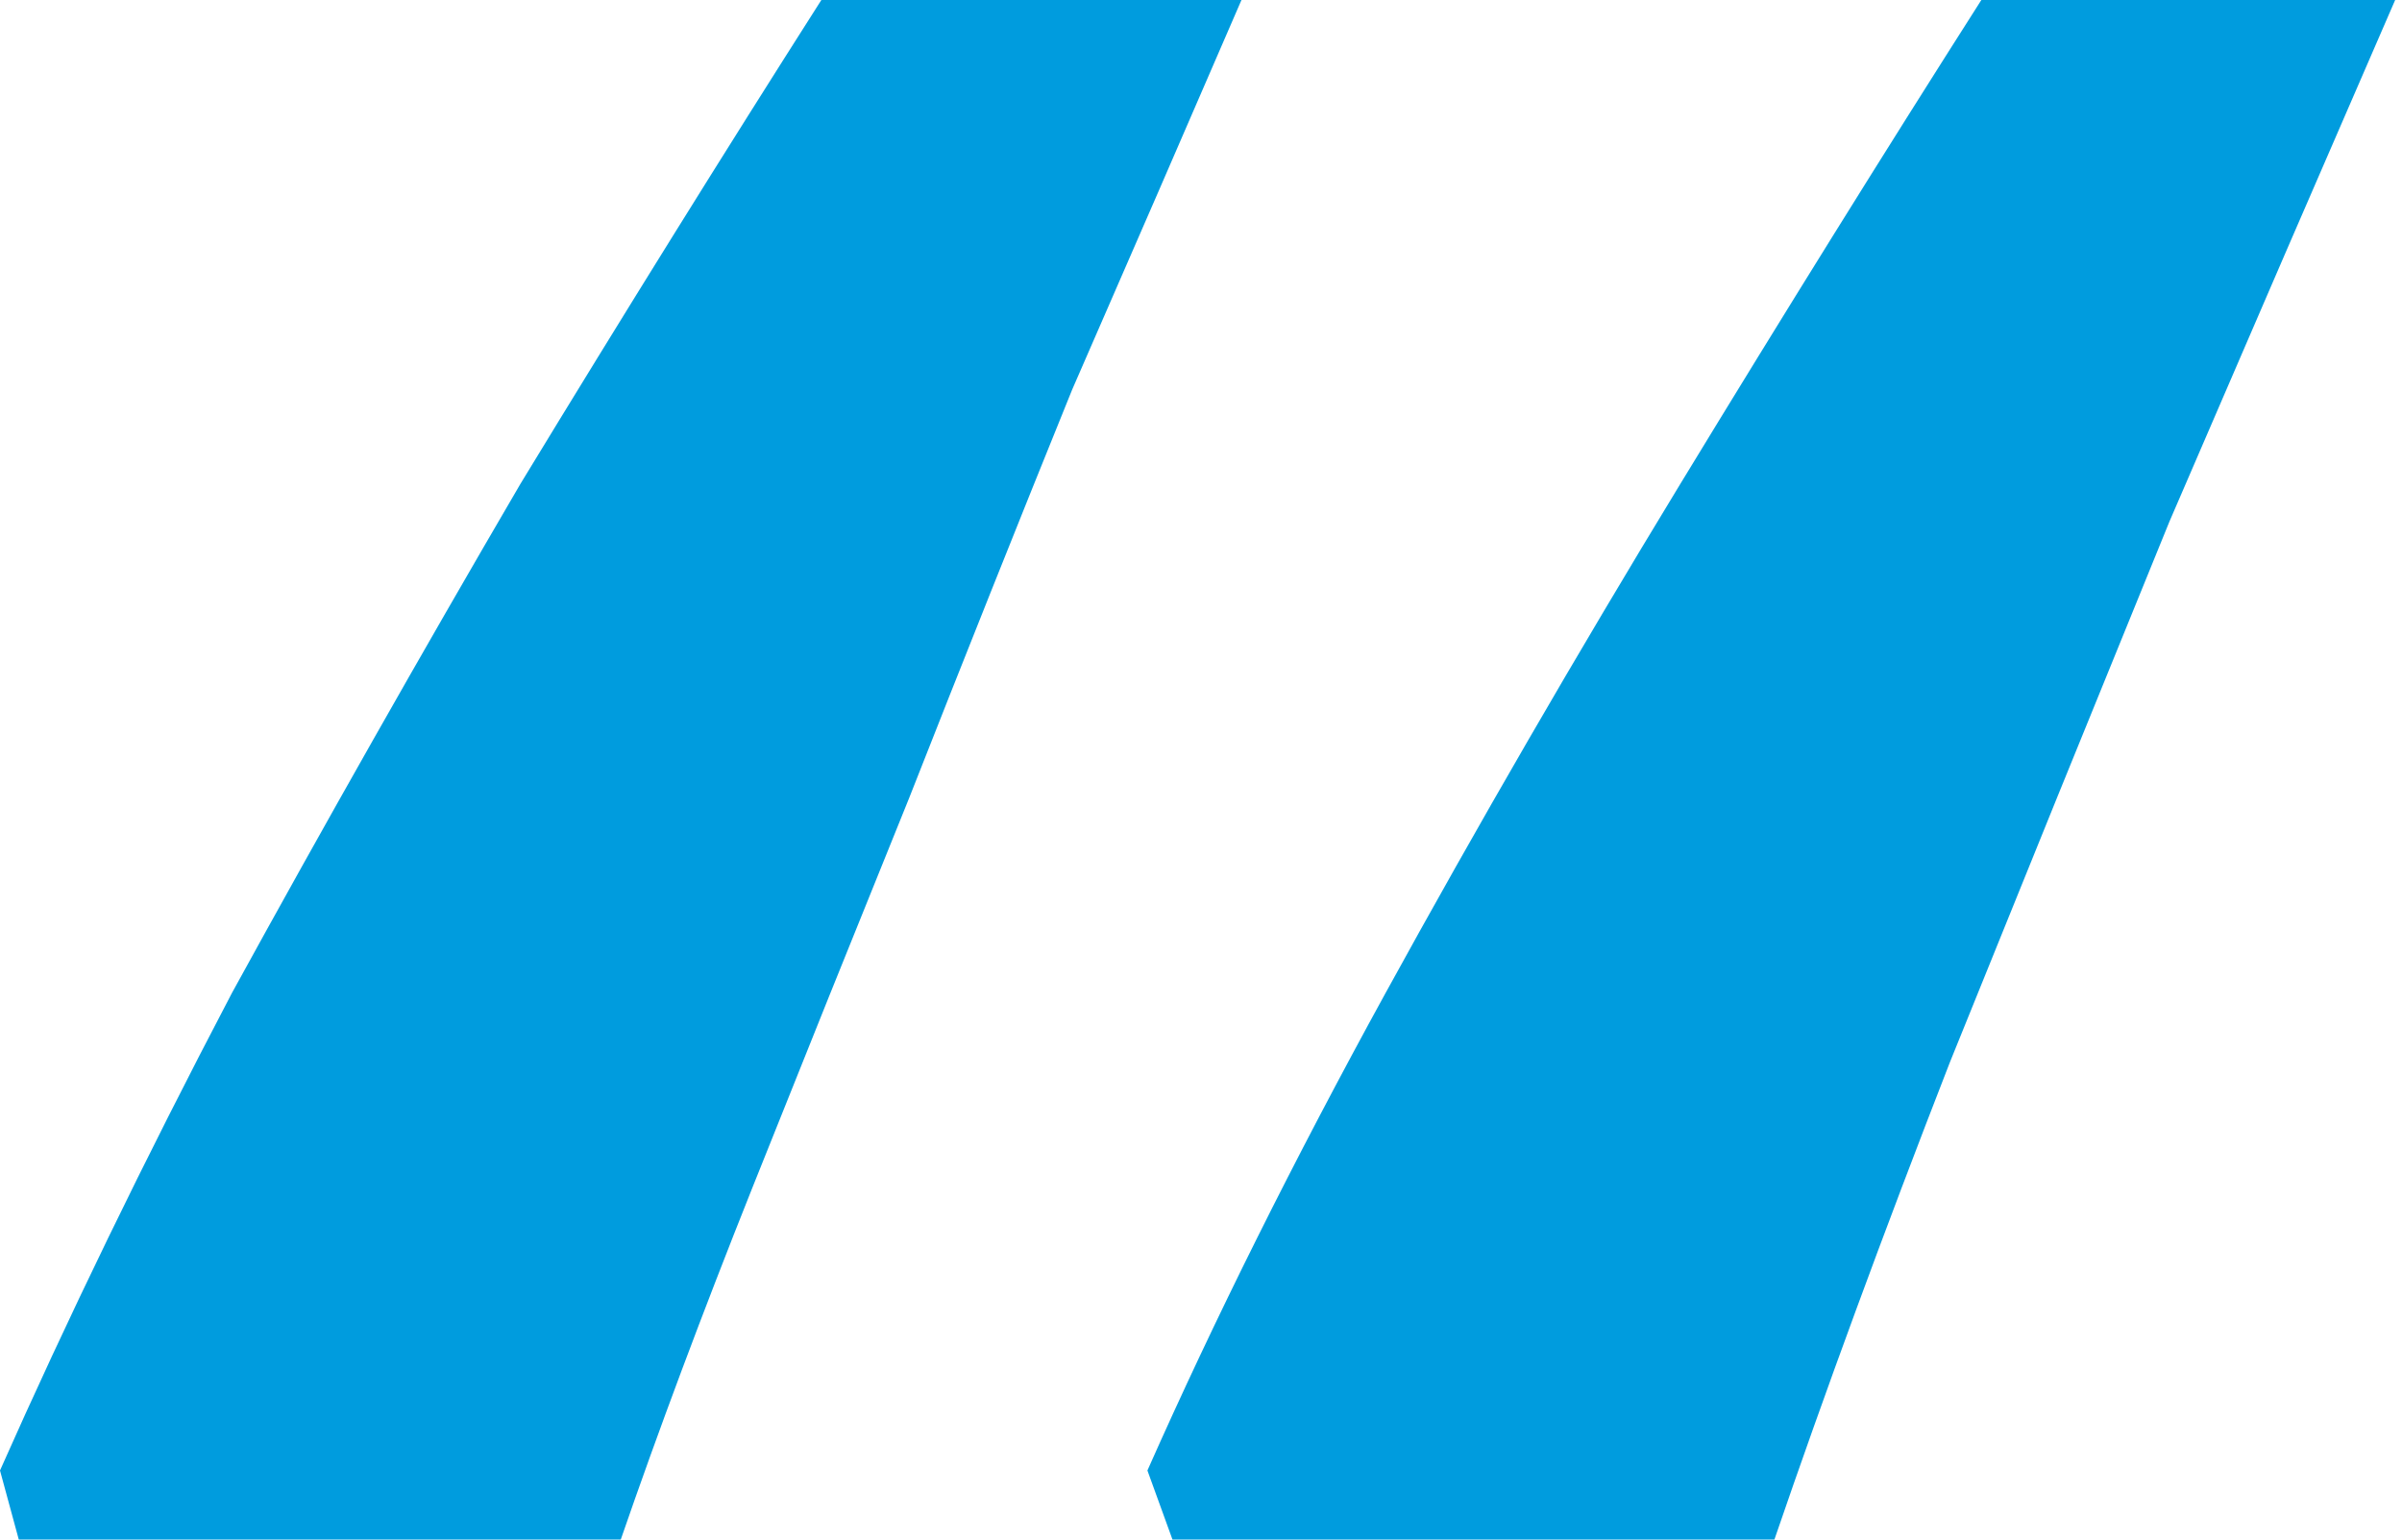
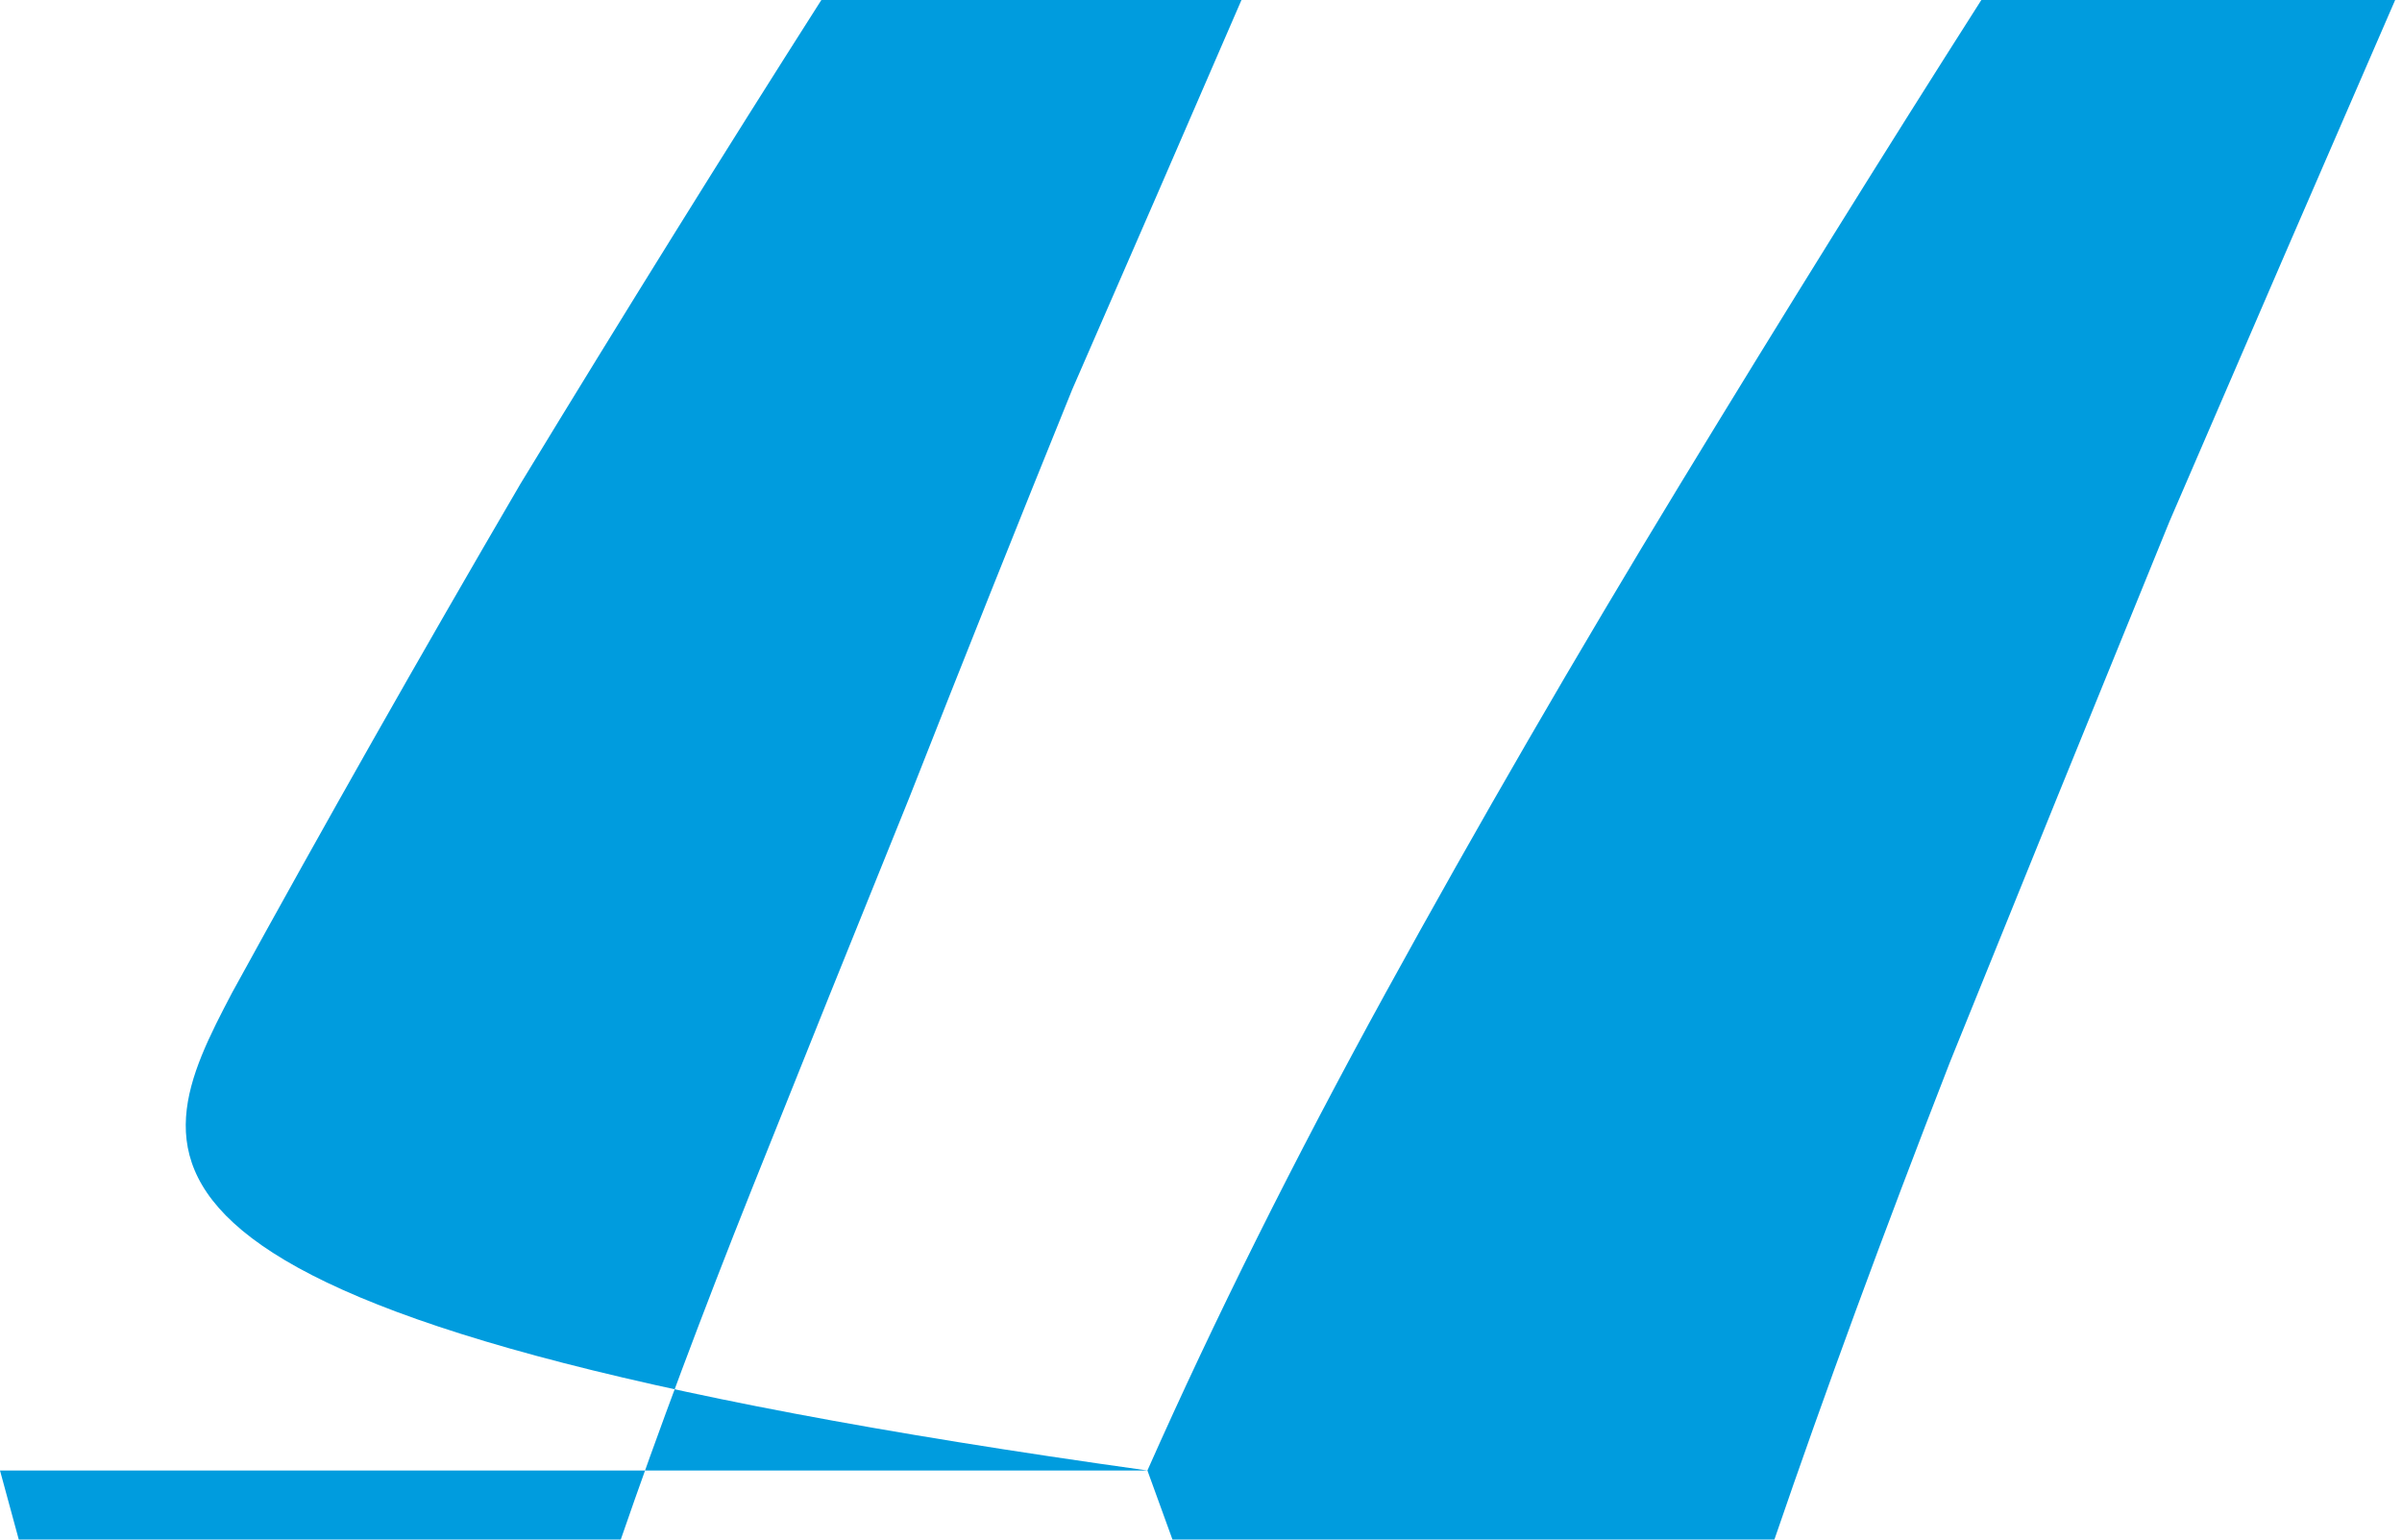
<svg xmlns="http://www.w3.org/2000/svg" width="39" height="25" viewBox="0 0 39 25" fill="none">
-   <path id="â" d="M18.63 23.878C19.716 21.429 21.005 18.843 22.498 16.122C23.992 13.401 25.587 10.646 27.283 7.857C28.98 5.068 30.609 2.449 32.17 0H38.889C37.735 2.653 36.514 5.476 35.224 8.469C34.002 11.463 32.815 14.388 31.661 17.245C30.575 20.034 29.625 22.619 28.81 25H19.037L18.63 23.878ZM0 23.878C1.086 21.429 2.341 18.843 3.767 16.122C5.26 13.401 6.821 10.646 8.45 7.857C10.146 5.068 11.775 2.449 13.336 0H20.157C19.275 2.041 18.358 4.15 17.408 6.327C16.526 8.503 15.644 10.714 14.761 12.959C13.879 15.136 13.031 17.245 12.216 19.286C11.402 21.326 10.689 23.231 10.079 25H0.305L0 23.878Z" fill="#009CDE" />
+   <path id="â" d="M18.63 23.878C19.716 21.429 21.005 18.843 22.498 16.122C23.992 13.401 25.587 10.646 27.283 7.857C28.98 5.068 30.609 2.449 32.17 0H38.889C37.735 2.653 36.514 5.476 35.224 8.469C34.002 11.463 32.815 14.388 31.661 17.245C30.575 20.034 29.625 22.619 28.81 25H19.037L18.63 23.878ZC1.086 21.429 2.341 18.843 3.767 16.122C5.26 13.401 6.821 10.646 8.45 7.857C10.146 5.068 11.775 2.449 13.336 0H20.157C19.275 2.041 18.358 4.15 17.408 6.327C16.526 8.503 15.644 10.714 14.761 12.959C13.879 15.136 13.031 17.245 12.216 19.286C11.402 21.326 10.689 23.231 10.079 25H0.305L0 23.878Z" fill="#009CDE" />
</svg>